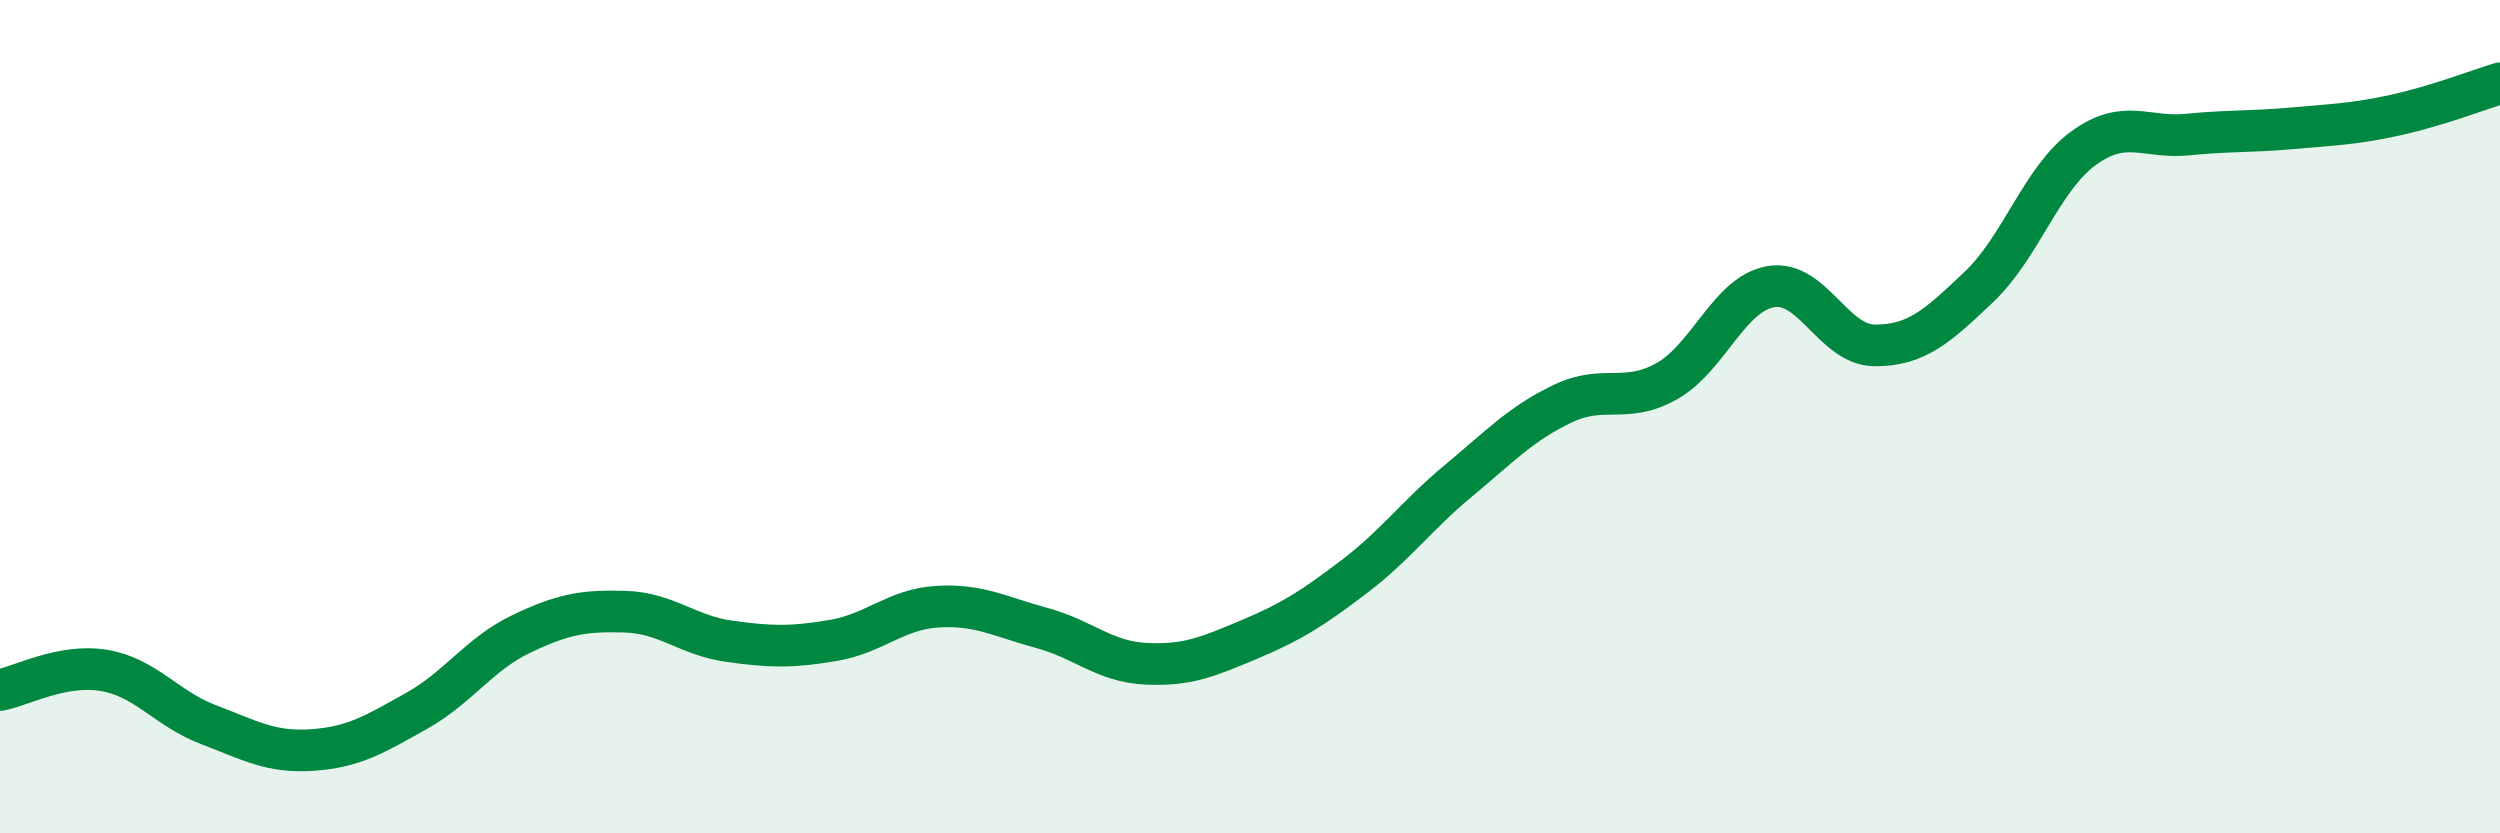
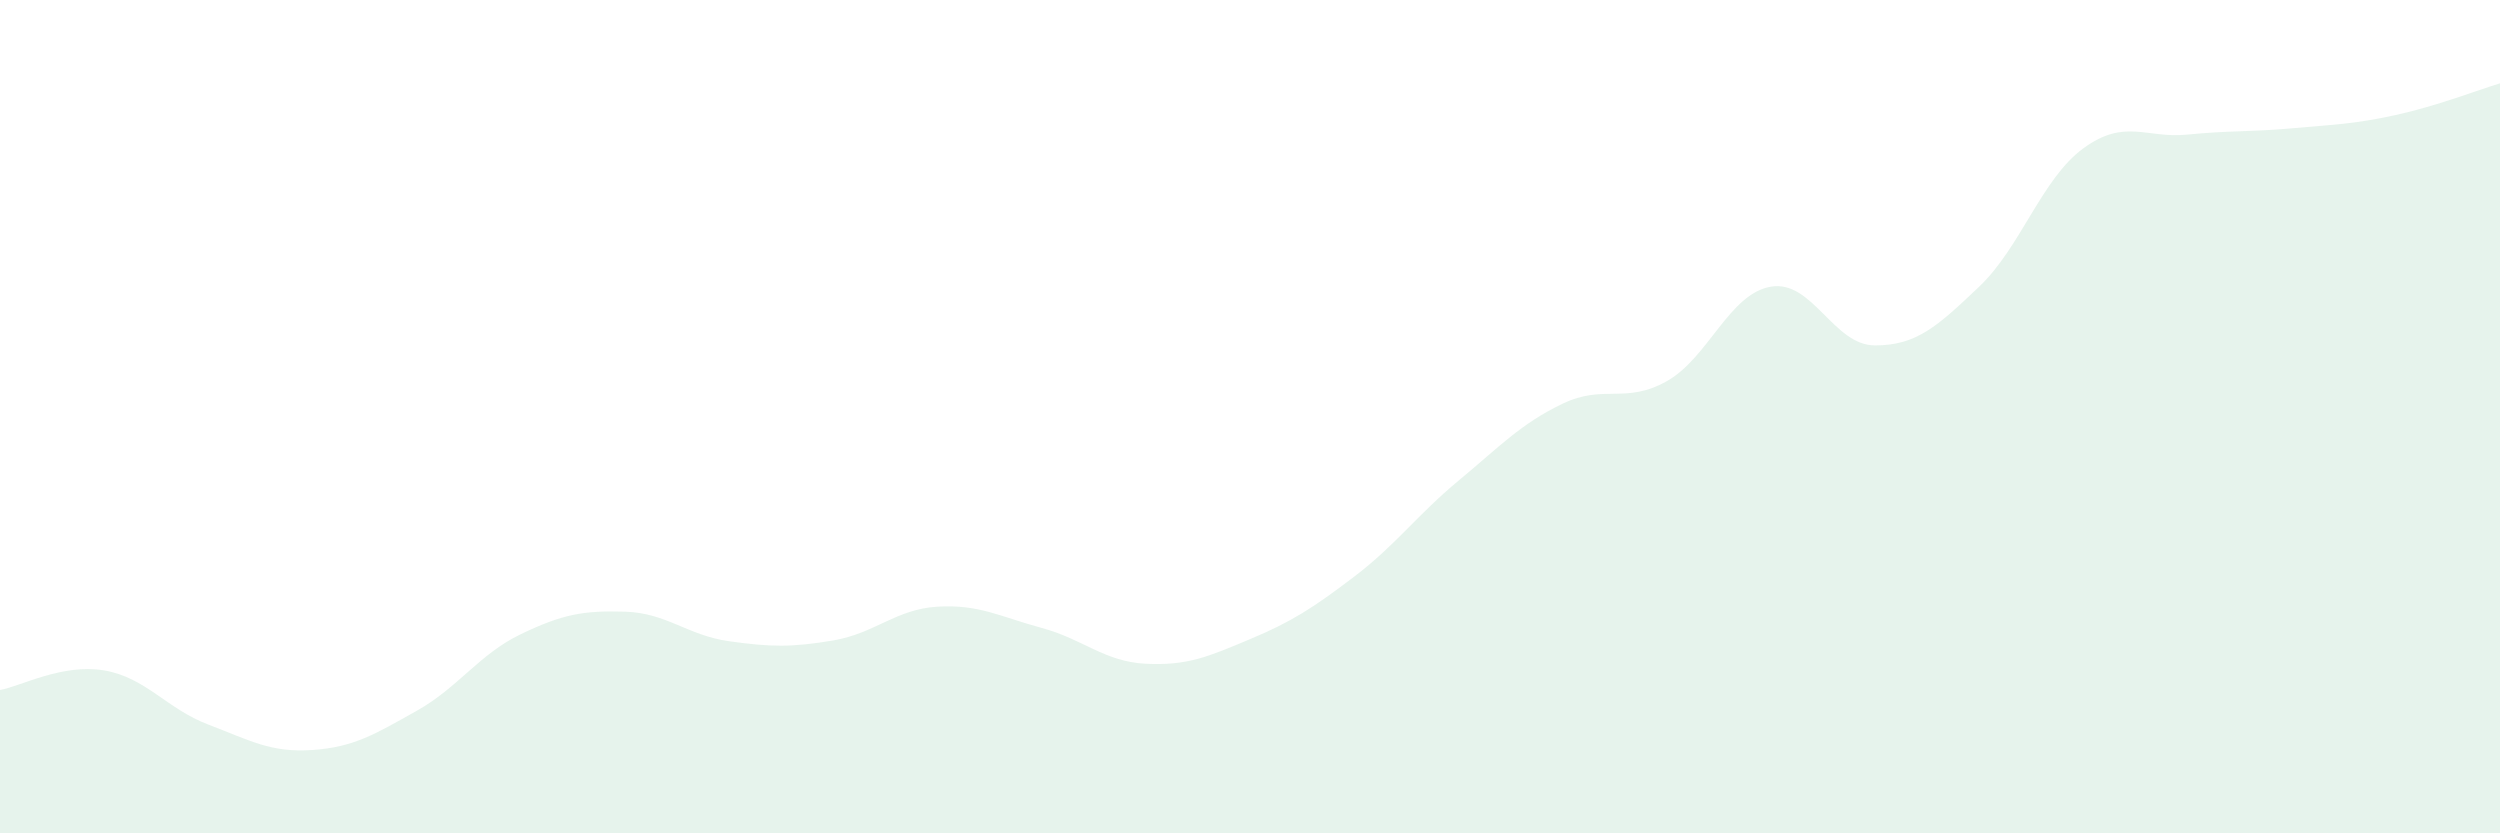
<svg xmlns="http://www.w3.org/2000/svg" width="60" height="20" viewBox="0 0 60 20">
  <path d="M 0,16.56 C 0.5,16.47 1.5,15.92 2.5,16.09 C 3.5,16.26 4,17.01 5,17.39 C 6,17.77 6.5,18.07 7.5,18 C 8.5,17.93 9,17.62 10,17.06 C 11,16.5 11.5,15.7 12.5,15.22 C 13.5,14.74 14,14.65 15,14.68 C 16,14.71 16.5,15.25 17.5,15.39 C 18.5,15.53 19,15.54 20,15.37 C 21,15.2 21.5,14.62 22.5,14.56 C 23.5,14.5 24,14.8 25,15.07 C 26,15.34 26.5,15.88 27.5,15.93 C 28.5,15.98 29,15.76 30,15.34 C 31,14.92 31.5,14.6 32.5,13.84 C 33.5,13.08 34,12.37 35,11.54 C 36,10.71 36.5,10.17 37.5,9.69 C 38.5,9.21 39,9.71 40,9.15 C 41,8.59 41.5,7.05 42.5,6.88 C 43.5,6.71 44,8.29 45,8.29 C 46,8.29 46.5,7.83 47.5,6.88 C 48.5,5.93 49,4.29 50,3.56 C 51,2.83 51.5,3.33 52.5,3.23 C 53.5,3.13 54,3.17 55,3.08 C 56,2.99 56.5,2.98 57.5,2.76 C 58.5,2.54 59.5,2.15 60,2L60 20L0 20Z" fill="#008740" opacity="0.1" stroke-linecap="round" stroke-linejoin="round" />
-   <path d="M 0,16.56 C 0.5,16.47 1.5,15.92 2.5,16.09 C 3.5,16.26 4,17.01 5,17.39 C 6,17.77 6.5,18.07 7.5,18 C 8.5,17.93 9,17.62 10,17.06 C 11,16.5 11.5,15.7 12.5,15.22 C 13.5,14.74 14,14.65 15,14.68 C 16,14.71 16.5,15.25 17.5,15.39 C 18.5,15.53 19,15.54 20,15.37 C 21,15.2 21.5,14.62 22.5,14.56 C 23.5,14.5 24,14.8 25,15.07 C 26,15.34 26.5,15.88 27.5,15.93 C 28.5,15.98 29,15.76 30,15.34 C 31,14.92 31.5,14.6 32.5,13.84 C 33.5,13.08 34,12.37 35,11.54 C 36,10.71 36.5,10.17 37.5,9.69 C 38.5,9.21 39,9.71 40,9.15 C 41,8.59 41.5,7.05 42.5,6.88 C 43.5,6.71 44,8.29 45,8.29 C 46,8.29 46.5,7.83 47.5,6.88 C 48.5,5.93 49,4.29 50,3.56 C 51,2.83 51.5,3.33 52.5,3.23 C 53.5,3.13 54,3.17 55,3.08 C 56,2.99 56.5,2.98 57.5,2.76 C 58.5,2.54 59.5,2.15 60,2" stroke="#008740" stroke-width="1" fill="none" stroke-linecap="round" stroke-linejoin="round" />
</svg>